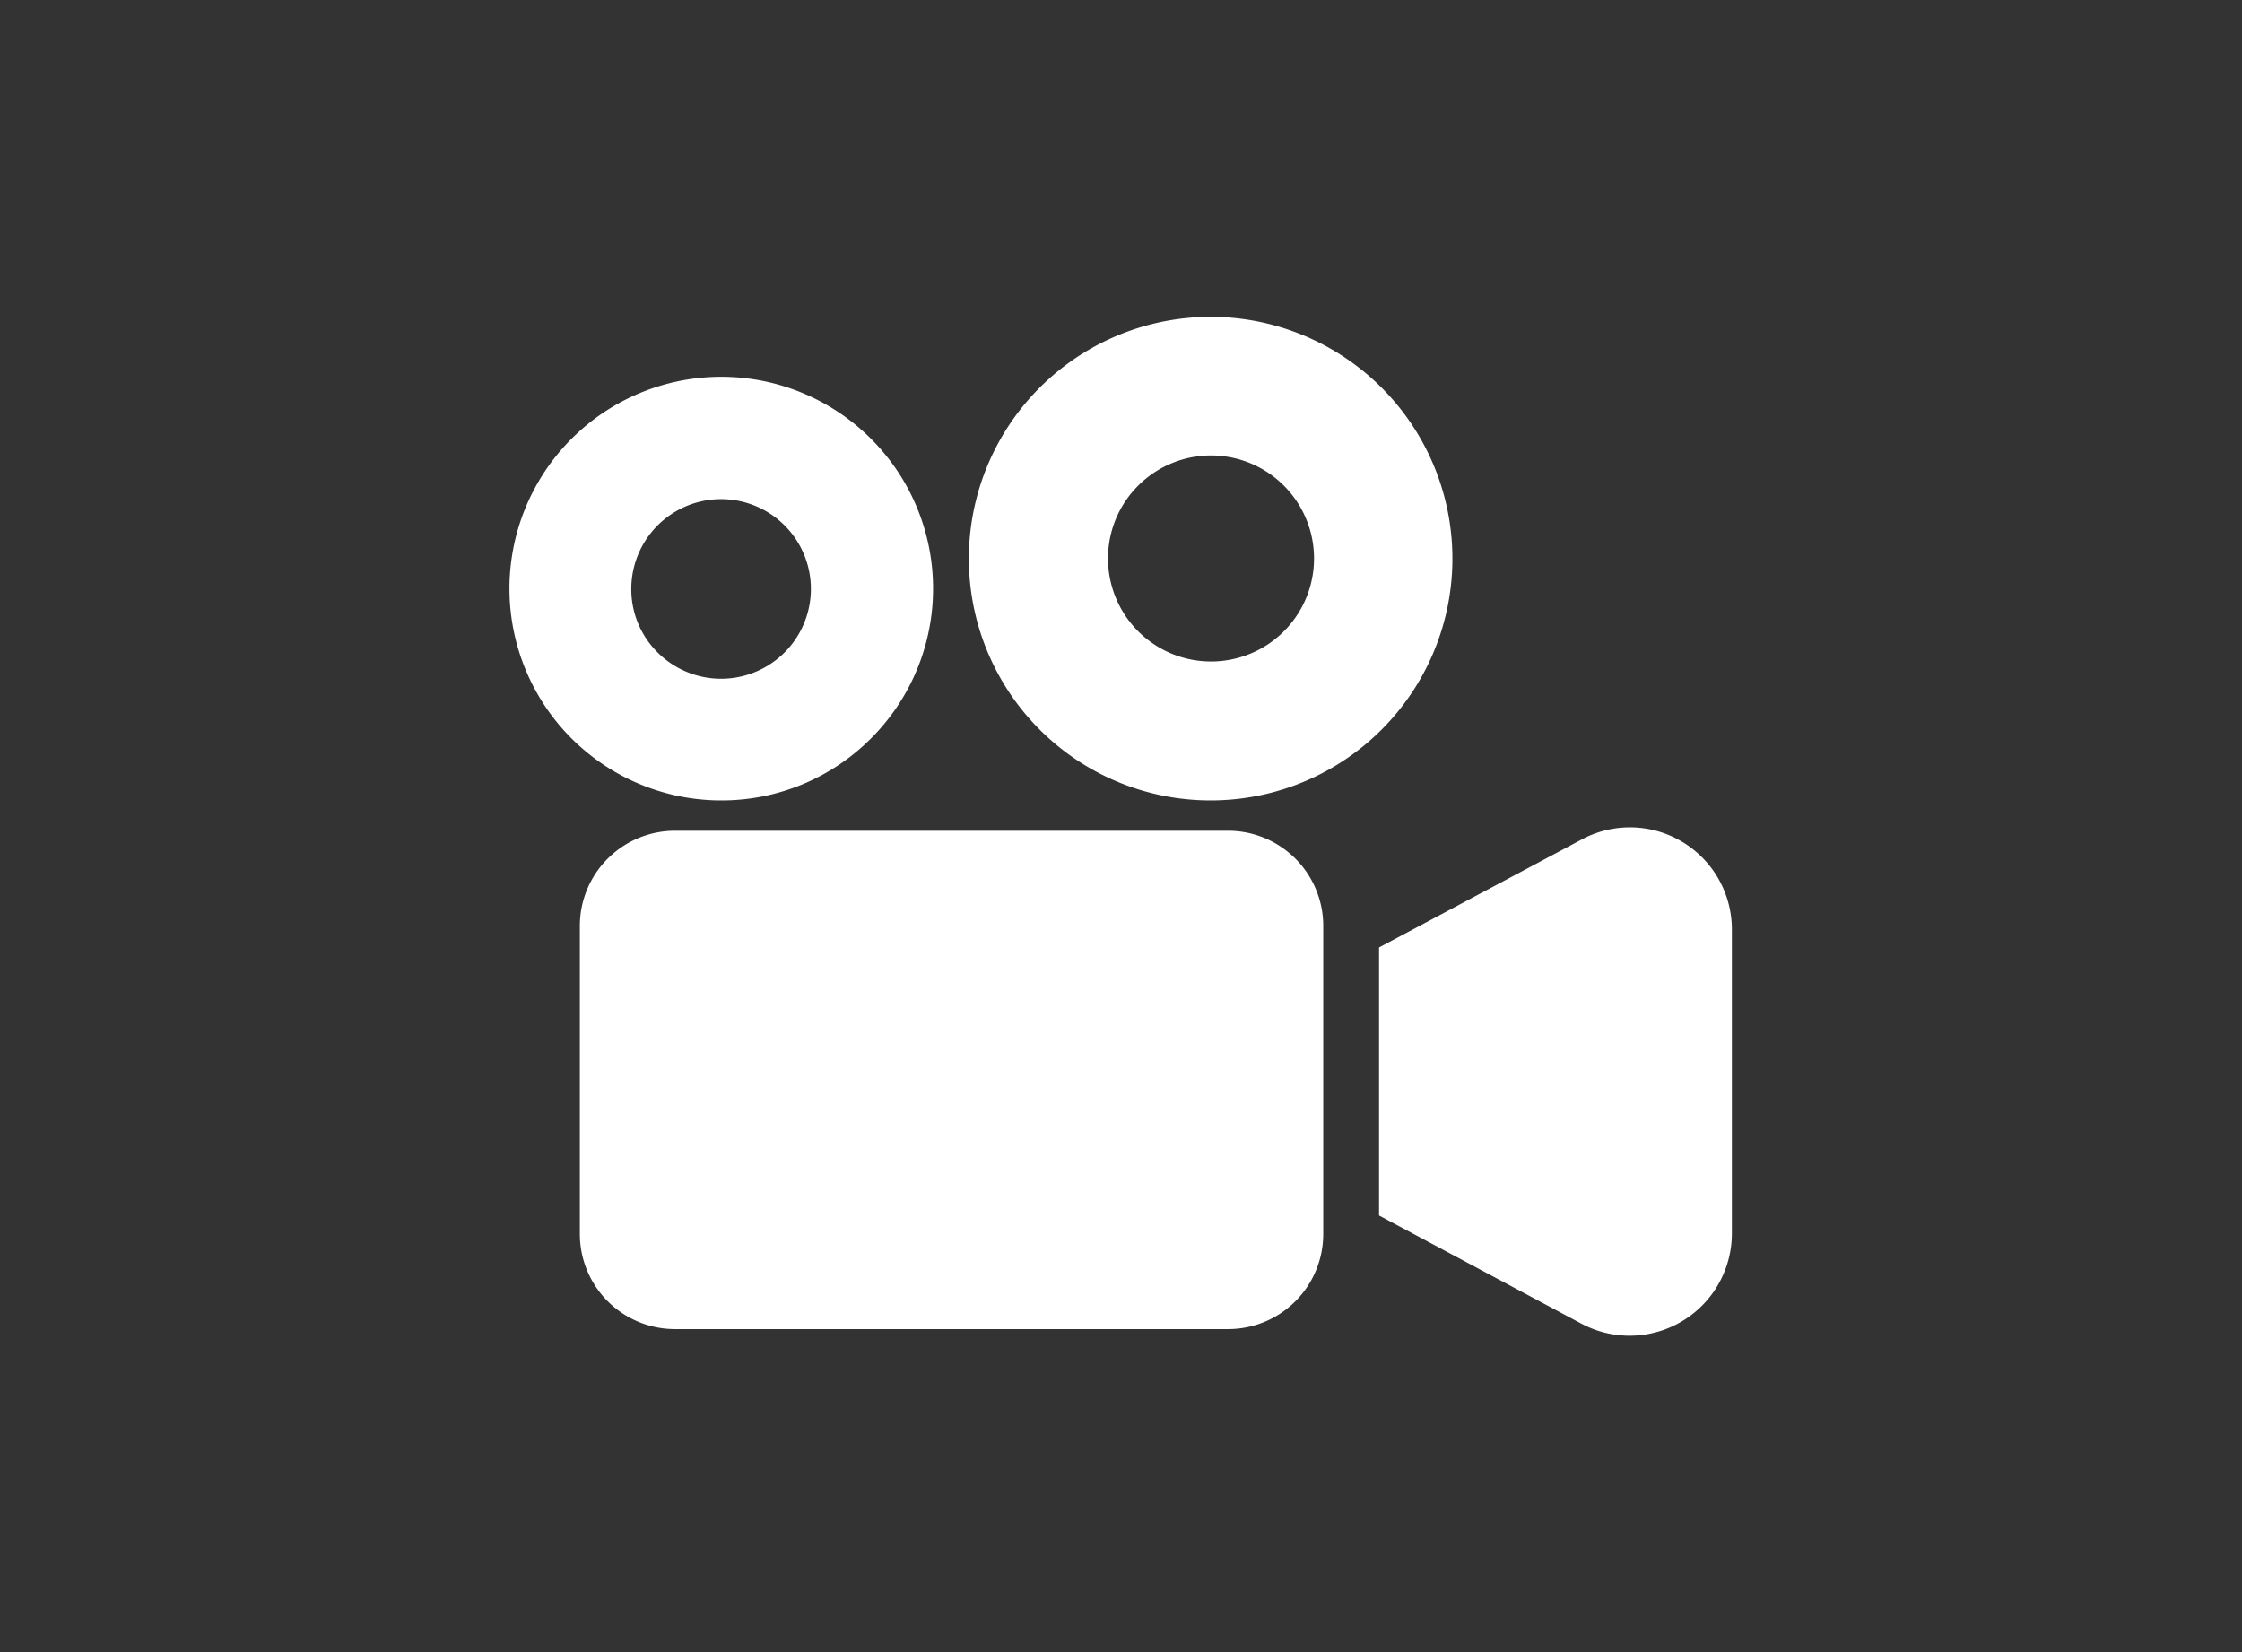
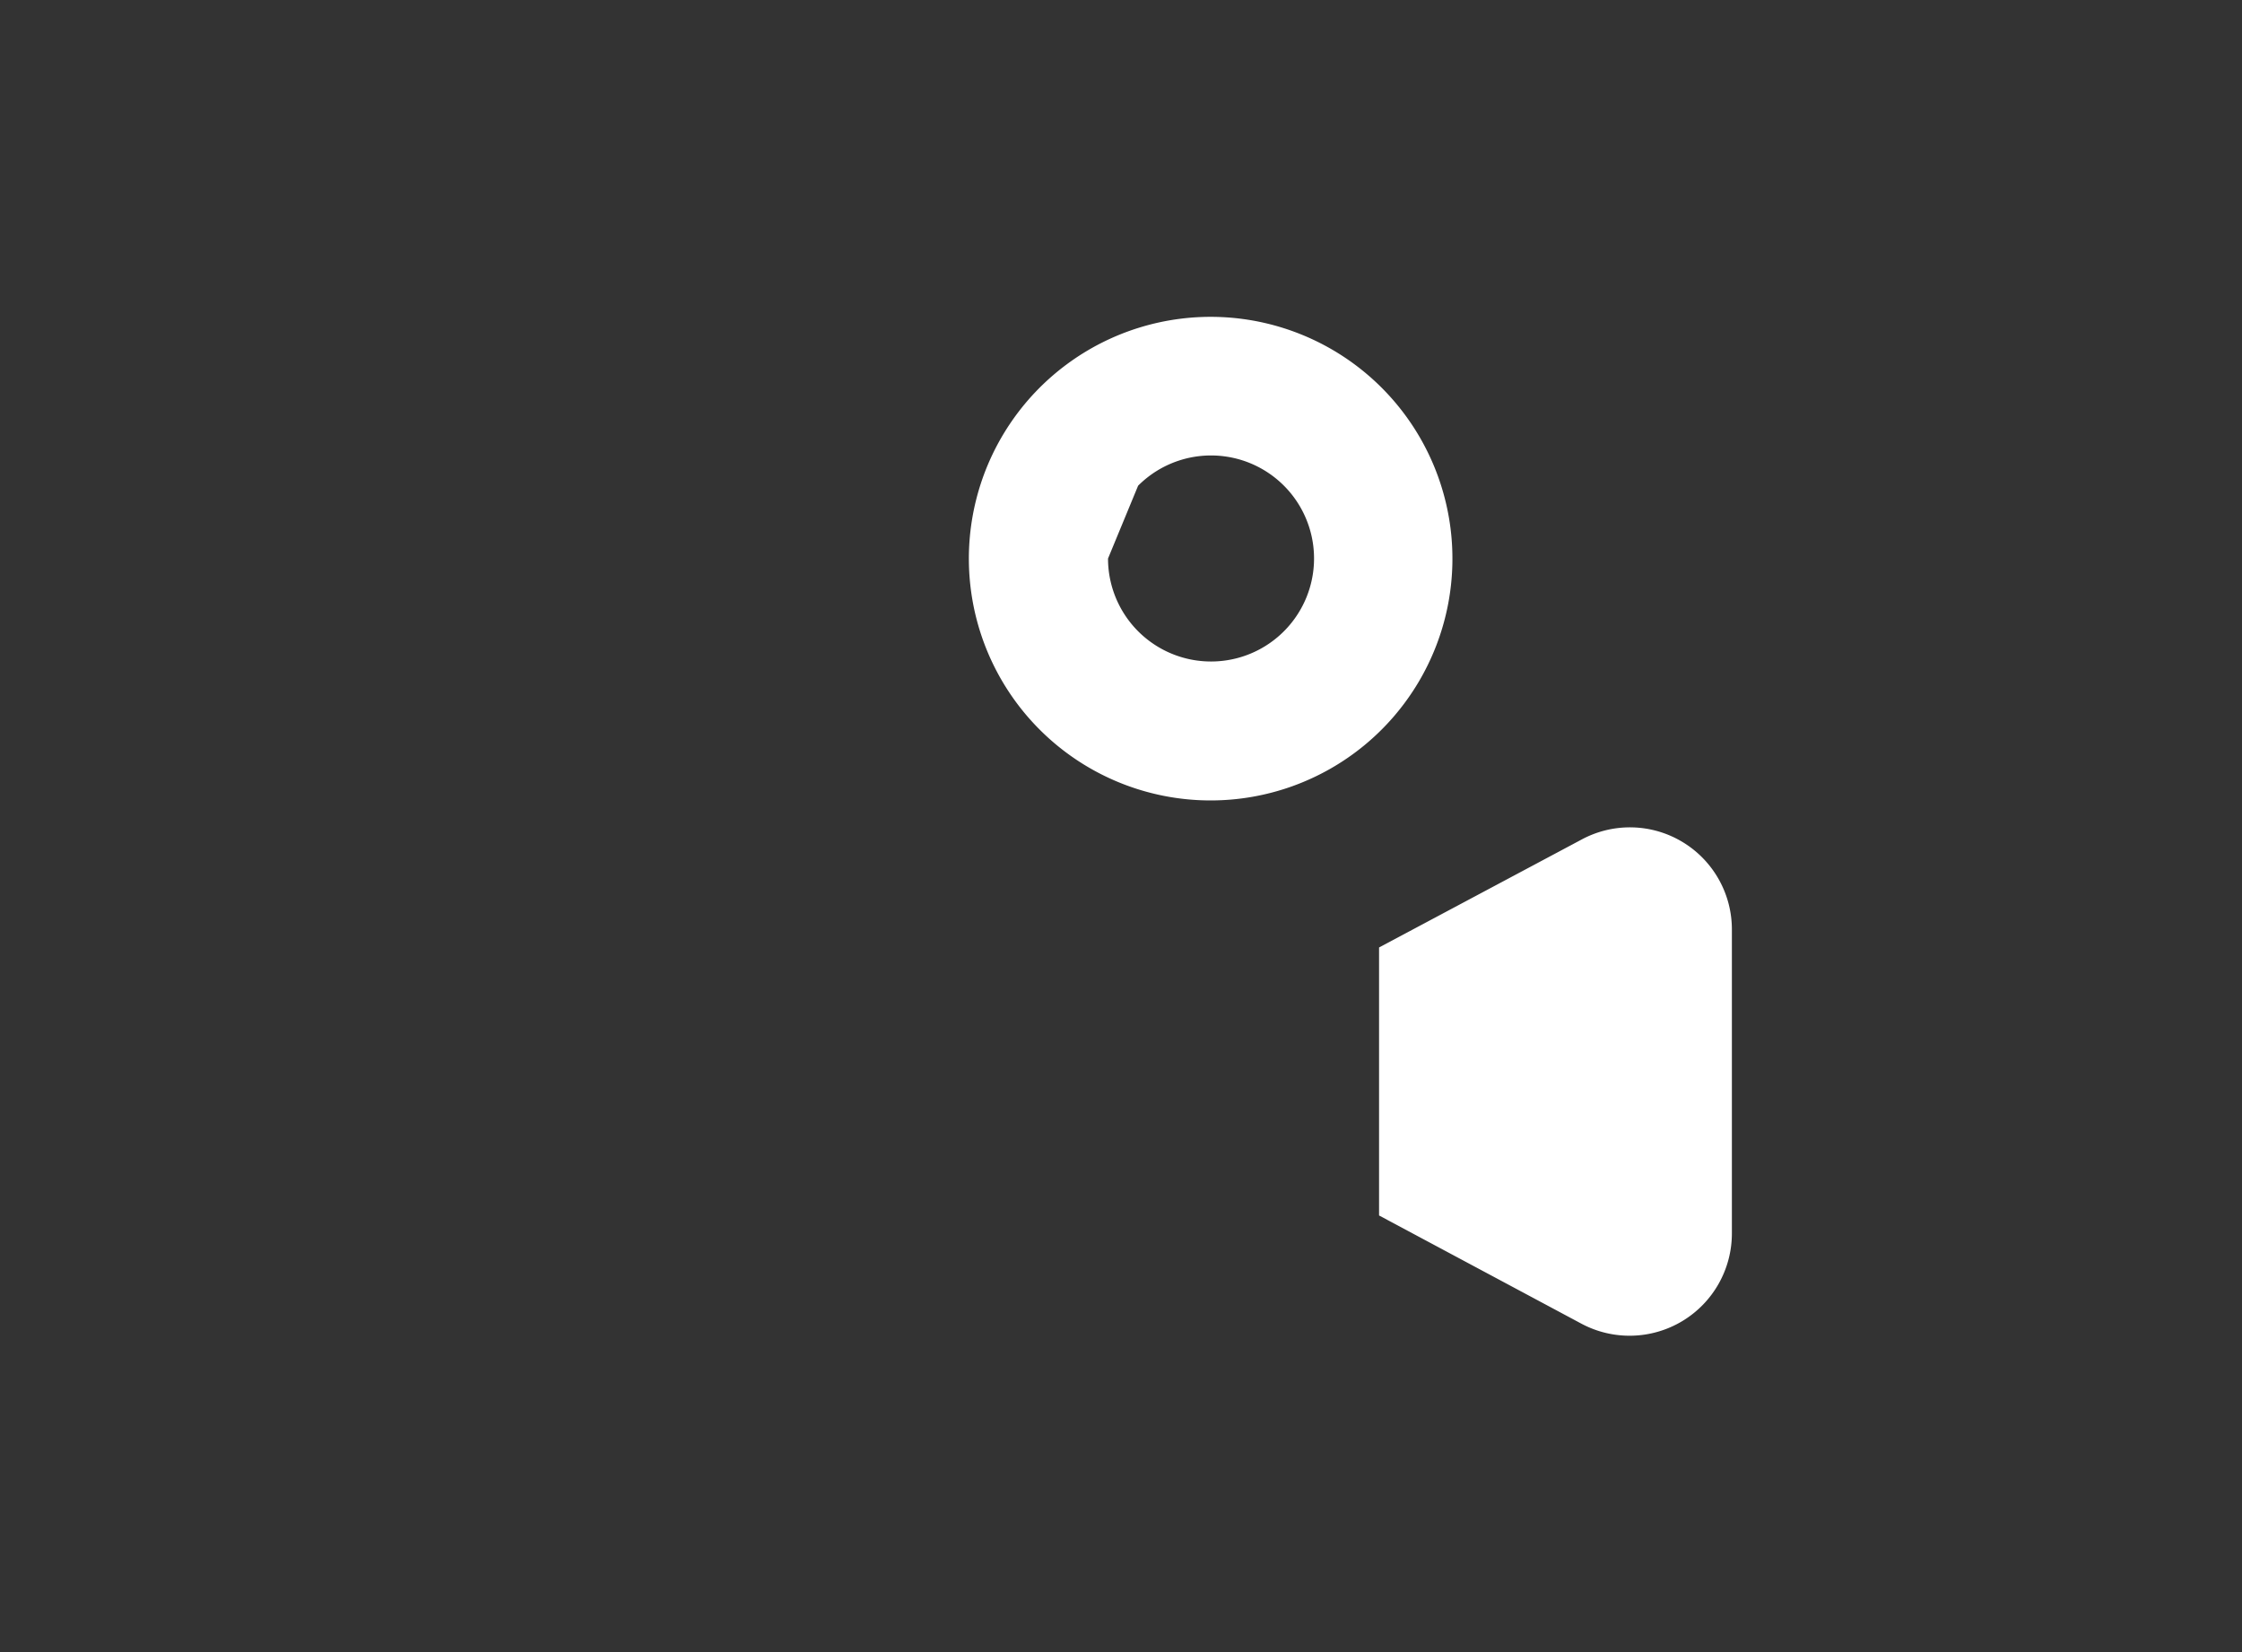
<svg xmlns="http://www.w3.org/2000/svg" viewBox="0 0 190 140">
  <rect x="0" y="0" width="190" height="140" fill="#333333" stroke="none" />
  <defs>
    <style>.cls-1{fill:none;}.cls-2{fill:#fff;}</style>
  </defs>
  <g id="レイヤー_2" data-name="レイヤー 2">
    <g id="レイヤー_1-2" data-name="レイヤー 1">
-       <rect class="cls-1" width="190" height="140" />
-       <path class="cls-2" d="M73.81,62.58a17.95,17.95,0,1,0-12.68,5.25A17.88,17.88,0,0,0,73.81,62.58ZM53.5,49.89a7.61,7.61,0,1,1,2.23,5.4A7.54,7.54,0,0,1,53.5,49.89Z" />
-       <path class="cls-2" d="M102.62,67.83a20.49,20.49,0,1,0-14.51-6A20.49,20.49,0,0,0,102.62,67.83ZM96.45,41.16a8.73,8.73,0,1,1-2.55,6.17A8.7,8.7,0,0,1,96.45,41.16Z" />
-       <path class="cls-2" d="M104.07,70.4H57.2a8.06,8.06,0,0,0-8.06,8.06v26.11a8.06,8.06,0,0,0,8.06,8.06h46.87a8.06,8.06,0,0,0,8.07-8.06V78.46a8.06,8.06,0,0,0-8.07-8.06Z" />
+       <path class="cls-2" d="M102.62,67.83a20.49,20.49,0,1,0-14.51-6A20.49,20.49,0,0,0,102.62,67.83ZM96.45,41.16a8.73,8.73,0,1,1-2.55,6.17Z" />
      <path class="cls-2" d="M142.6,71.36a8.63,8.63,0,0,0-8.56-.22l-17.17,9.15V103L134,112.16a8.67,8.67,0,0,0,12.77-7.66V78.79A8.65,8.65,0,0,0,142.6,71.36Z" />
    </g>
  </g>
</svg>